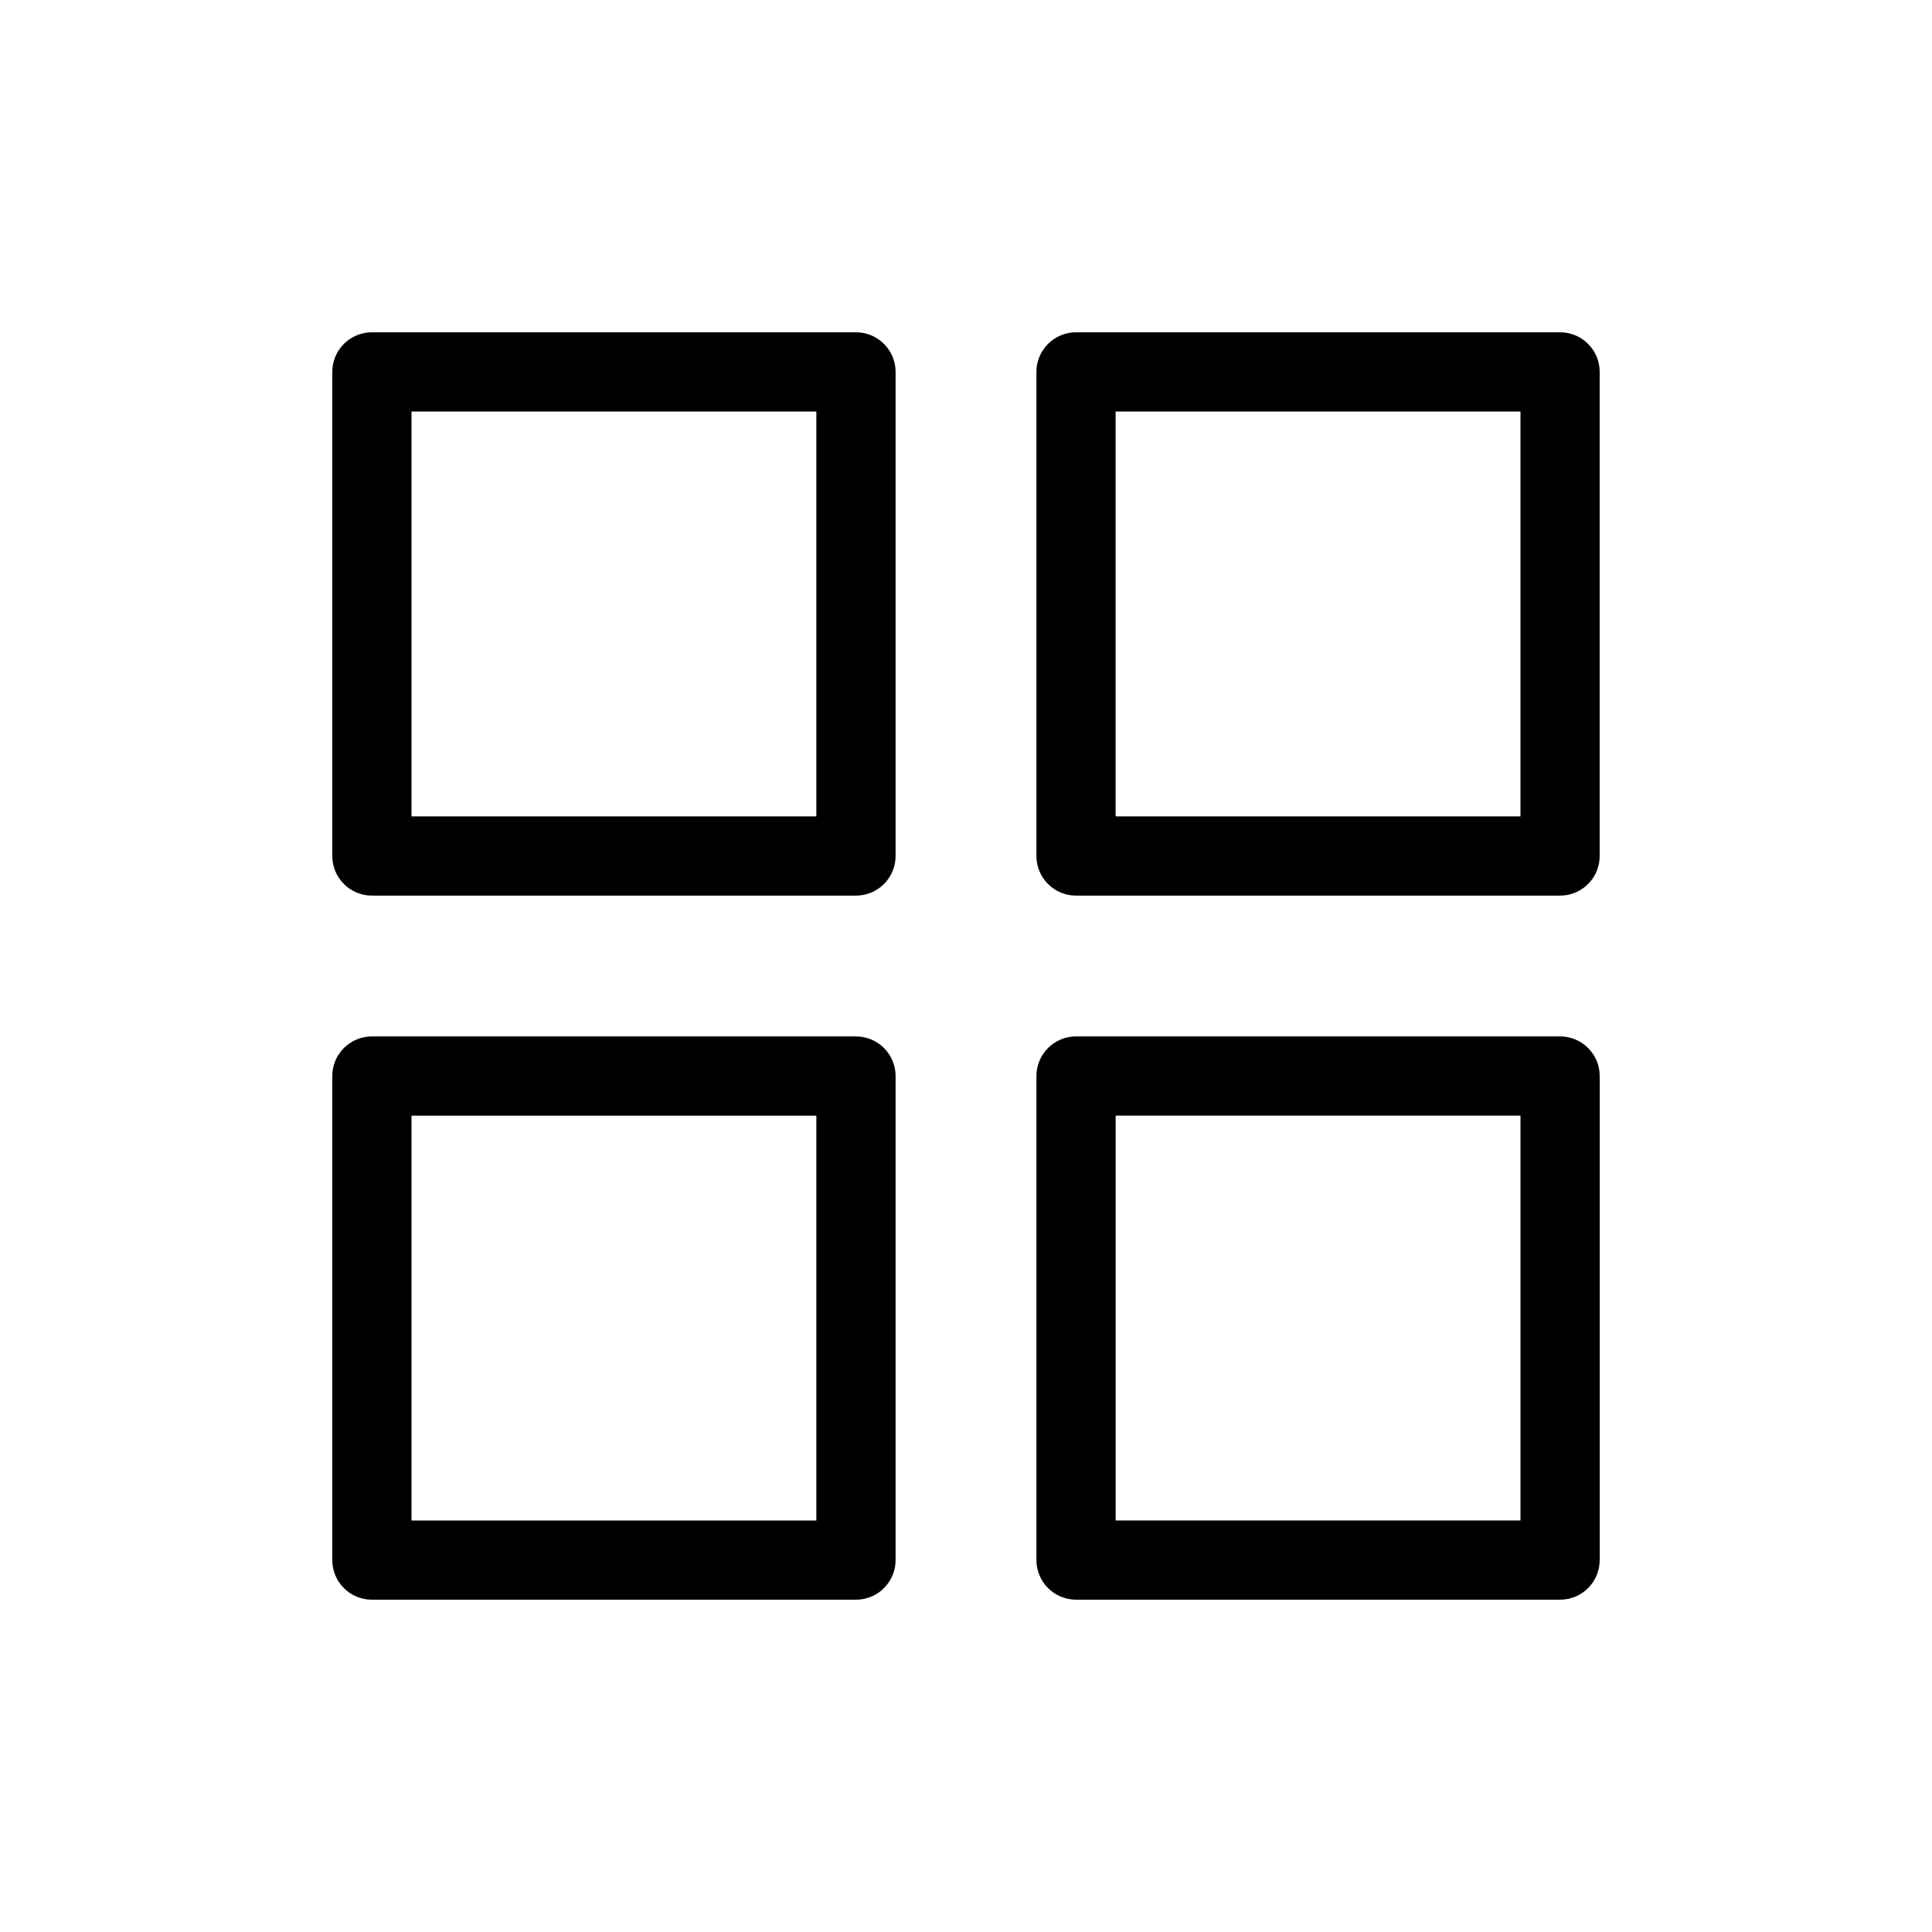
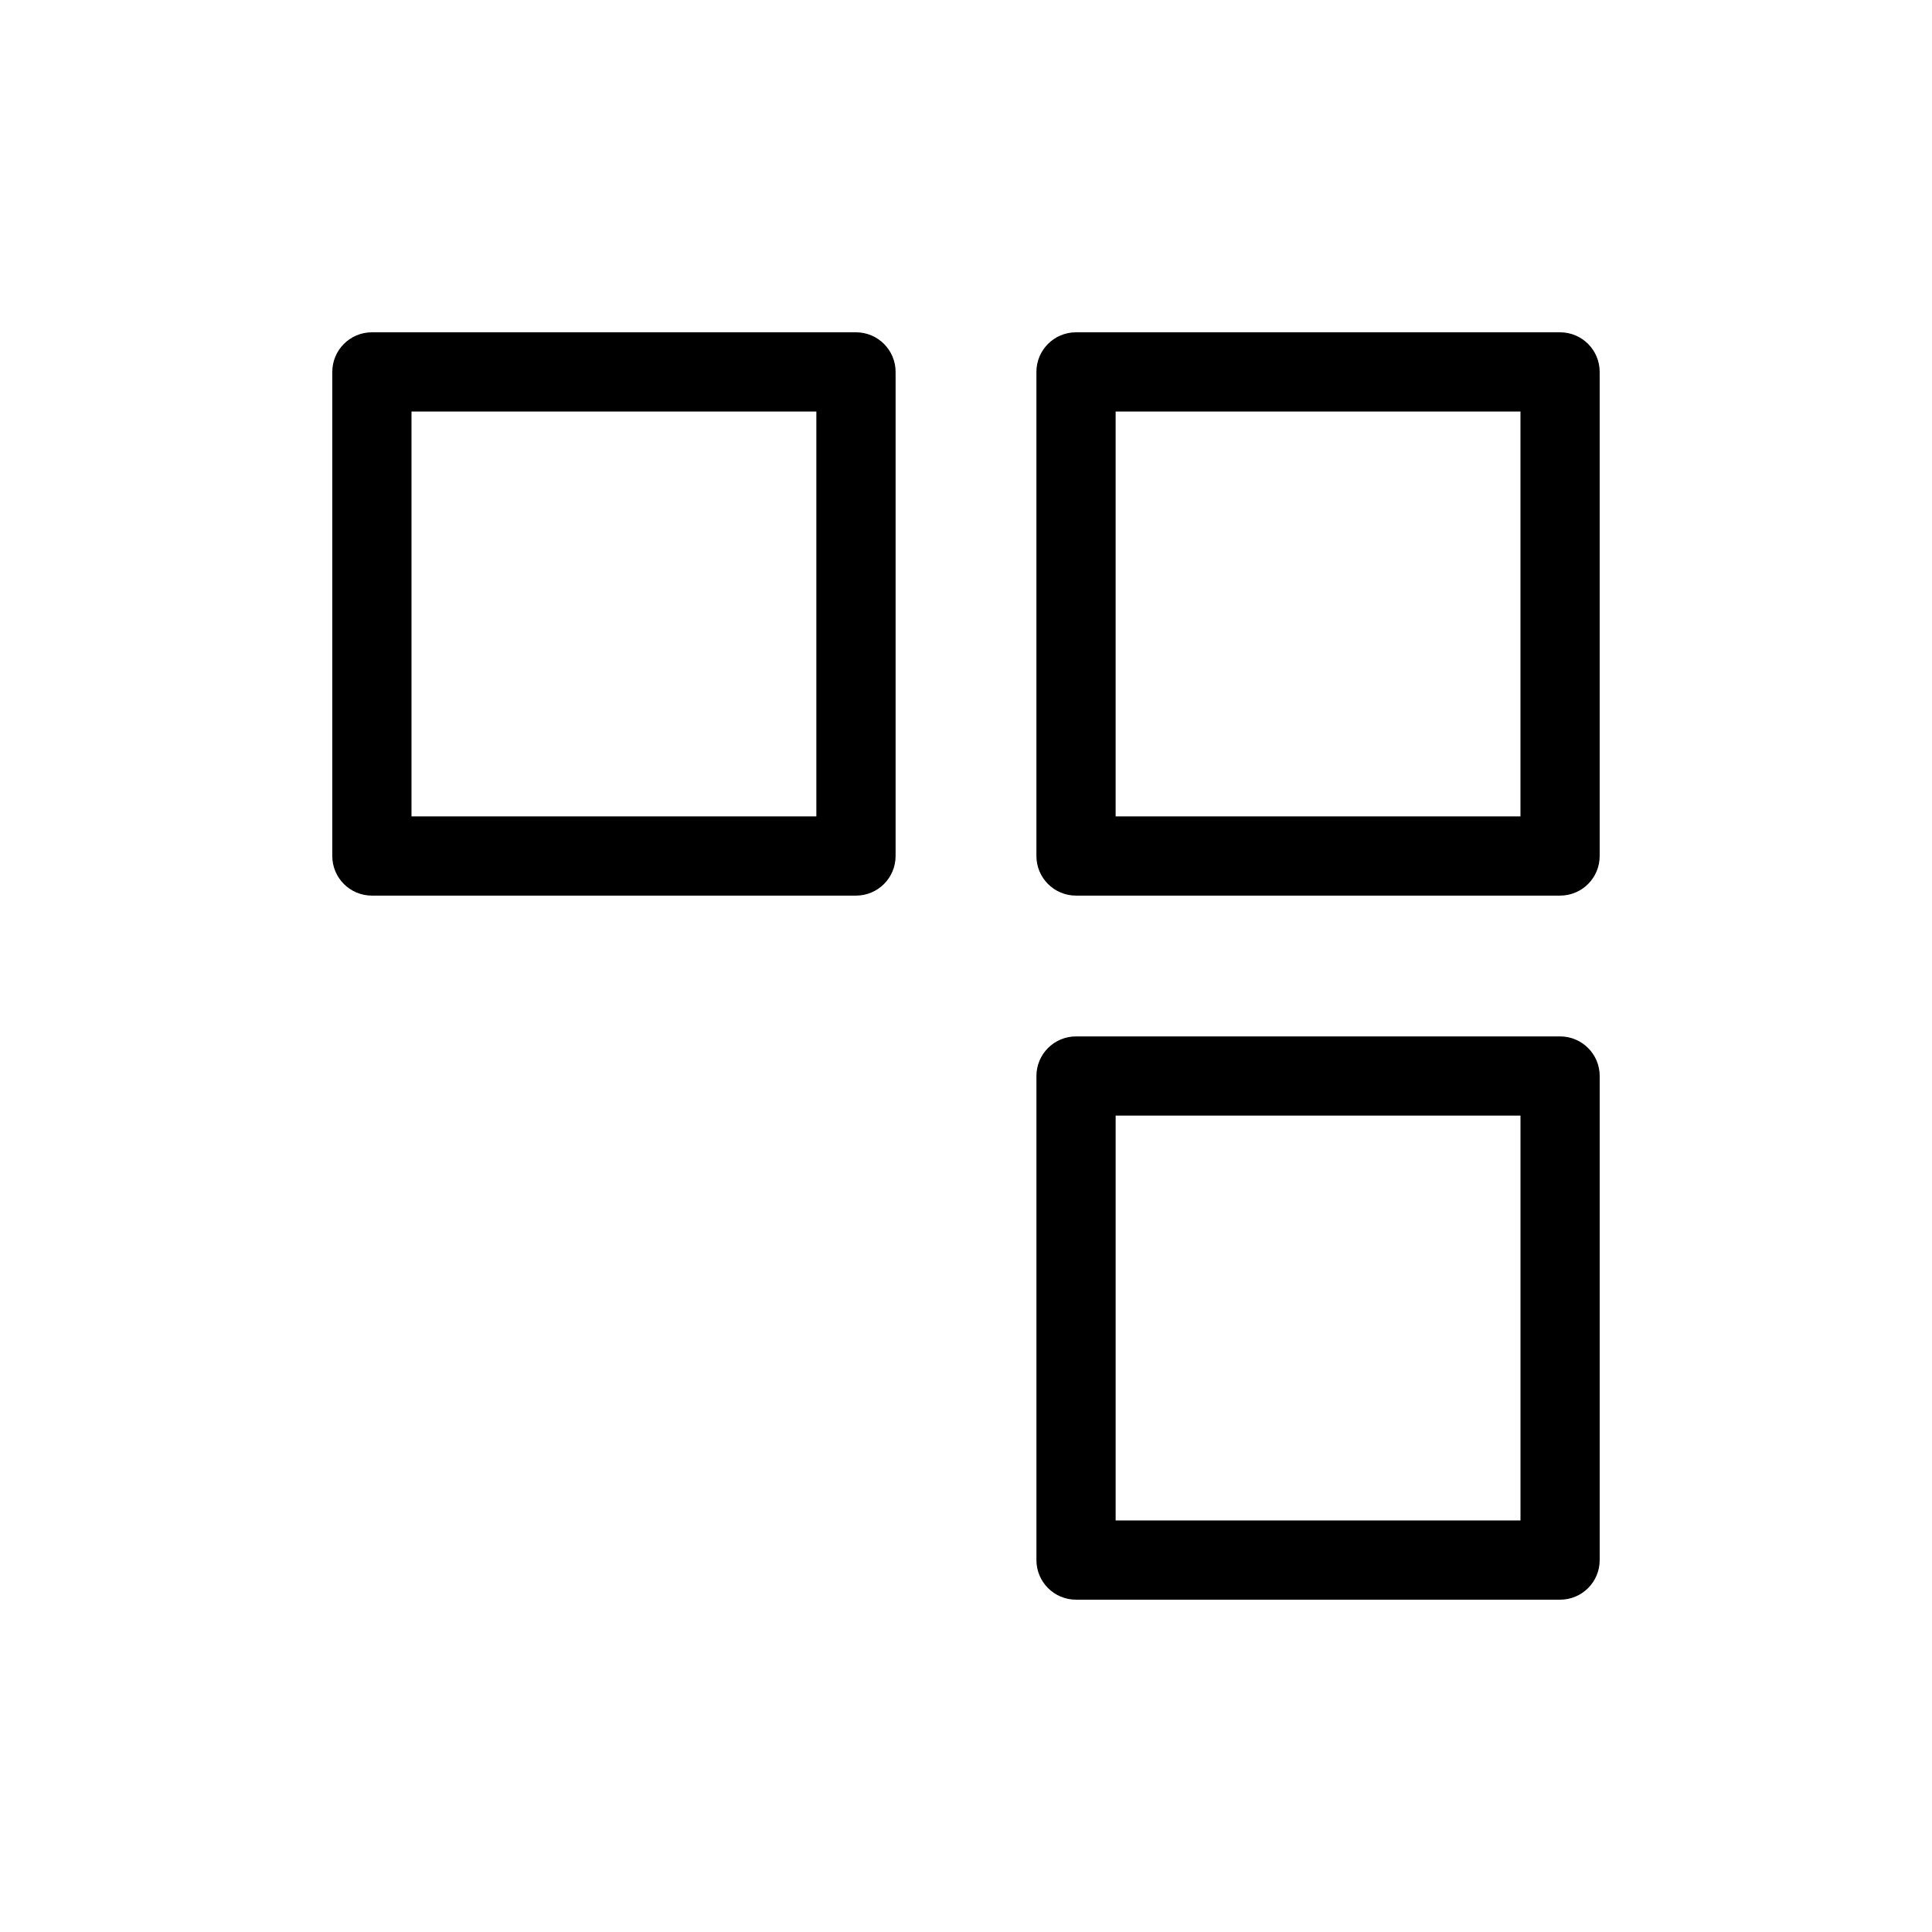
<svg xmlns="http://www.w3.org/2000/svg" fill="#000000" width="800px" height="800px" version="1.1" viewBox="144 144 512 512">
  <g fill-rule="evenodd">
    <path d="m232.06 242.56c0-5.797 4.699-10.496 10.496-10.496h128.29c5.797 0 10.496 4.699 10.496 10.496v128.29c0 5.797-4.699 10.496-10.496 10.496h-128.29c-5.797 0-10.496-4.699-10.496-10.496zm20.992 117.79v-107.29h107.29v107.29z" />
    <path d="m418.66 242.56c0-5.797 4.699-10.496 10.496-10.496h128.28c5.801 0 10.496 4.699 10.496 10.496v128.29c0 5.797-4.695 10.496-10.496 10.496h-128.28c-5.797 0-10.496-4.699-10.496-10.496zm20.992 117.79v-107.29h107.29v107.29z" />
    <path d="m429.16 418.66c-5.797 0-10.496 4.699-10.496 10.496v128.28c0 5.801 4.699 10.496 10.496 10.496h128.28c5.801 0 10.496-4.695 10.496-10.496v-128.28c0-5.797-4.695-10.496-10.496-10.496zm10.496 20.992v107.29h107.29v-107.29z" />
-     <path d="m232.06 429.16c0-5.797 4.699-10.496 10.496-10.496h128.29c5.797 0 10.496 4.699 10.496 10.496v128.28c0 5.801-4.699 10.496-10.496 10.496h-128.29c-5.797 0-10.496-4.695-10.496-10.496zm20.992 117.79v-107.29h107.29v107.29z" />
  </g>
</svg>